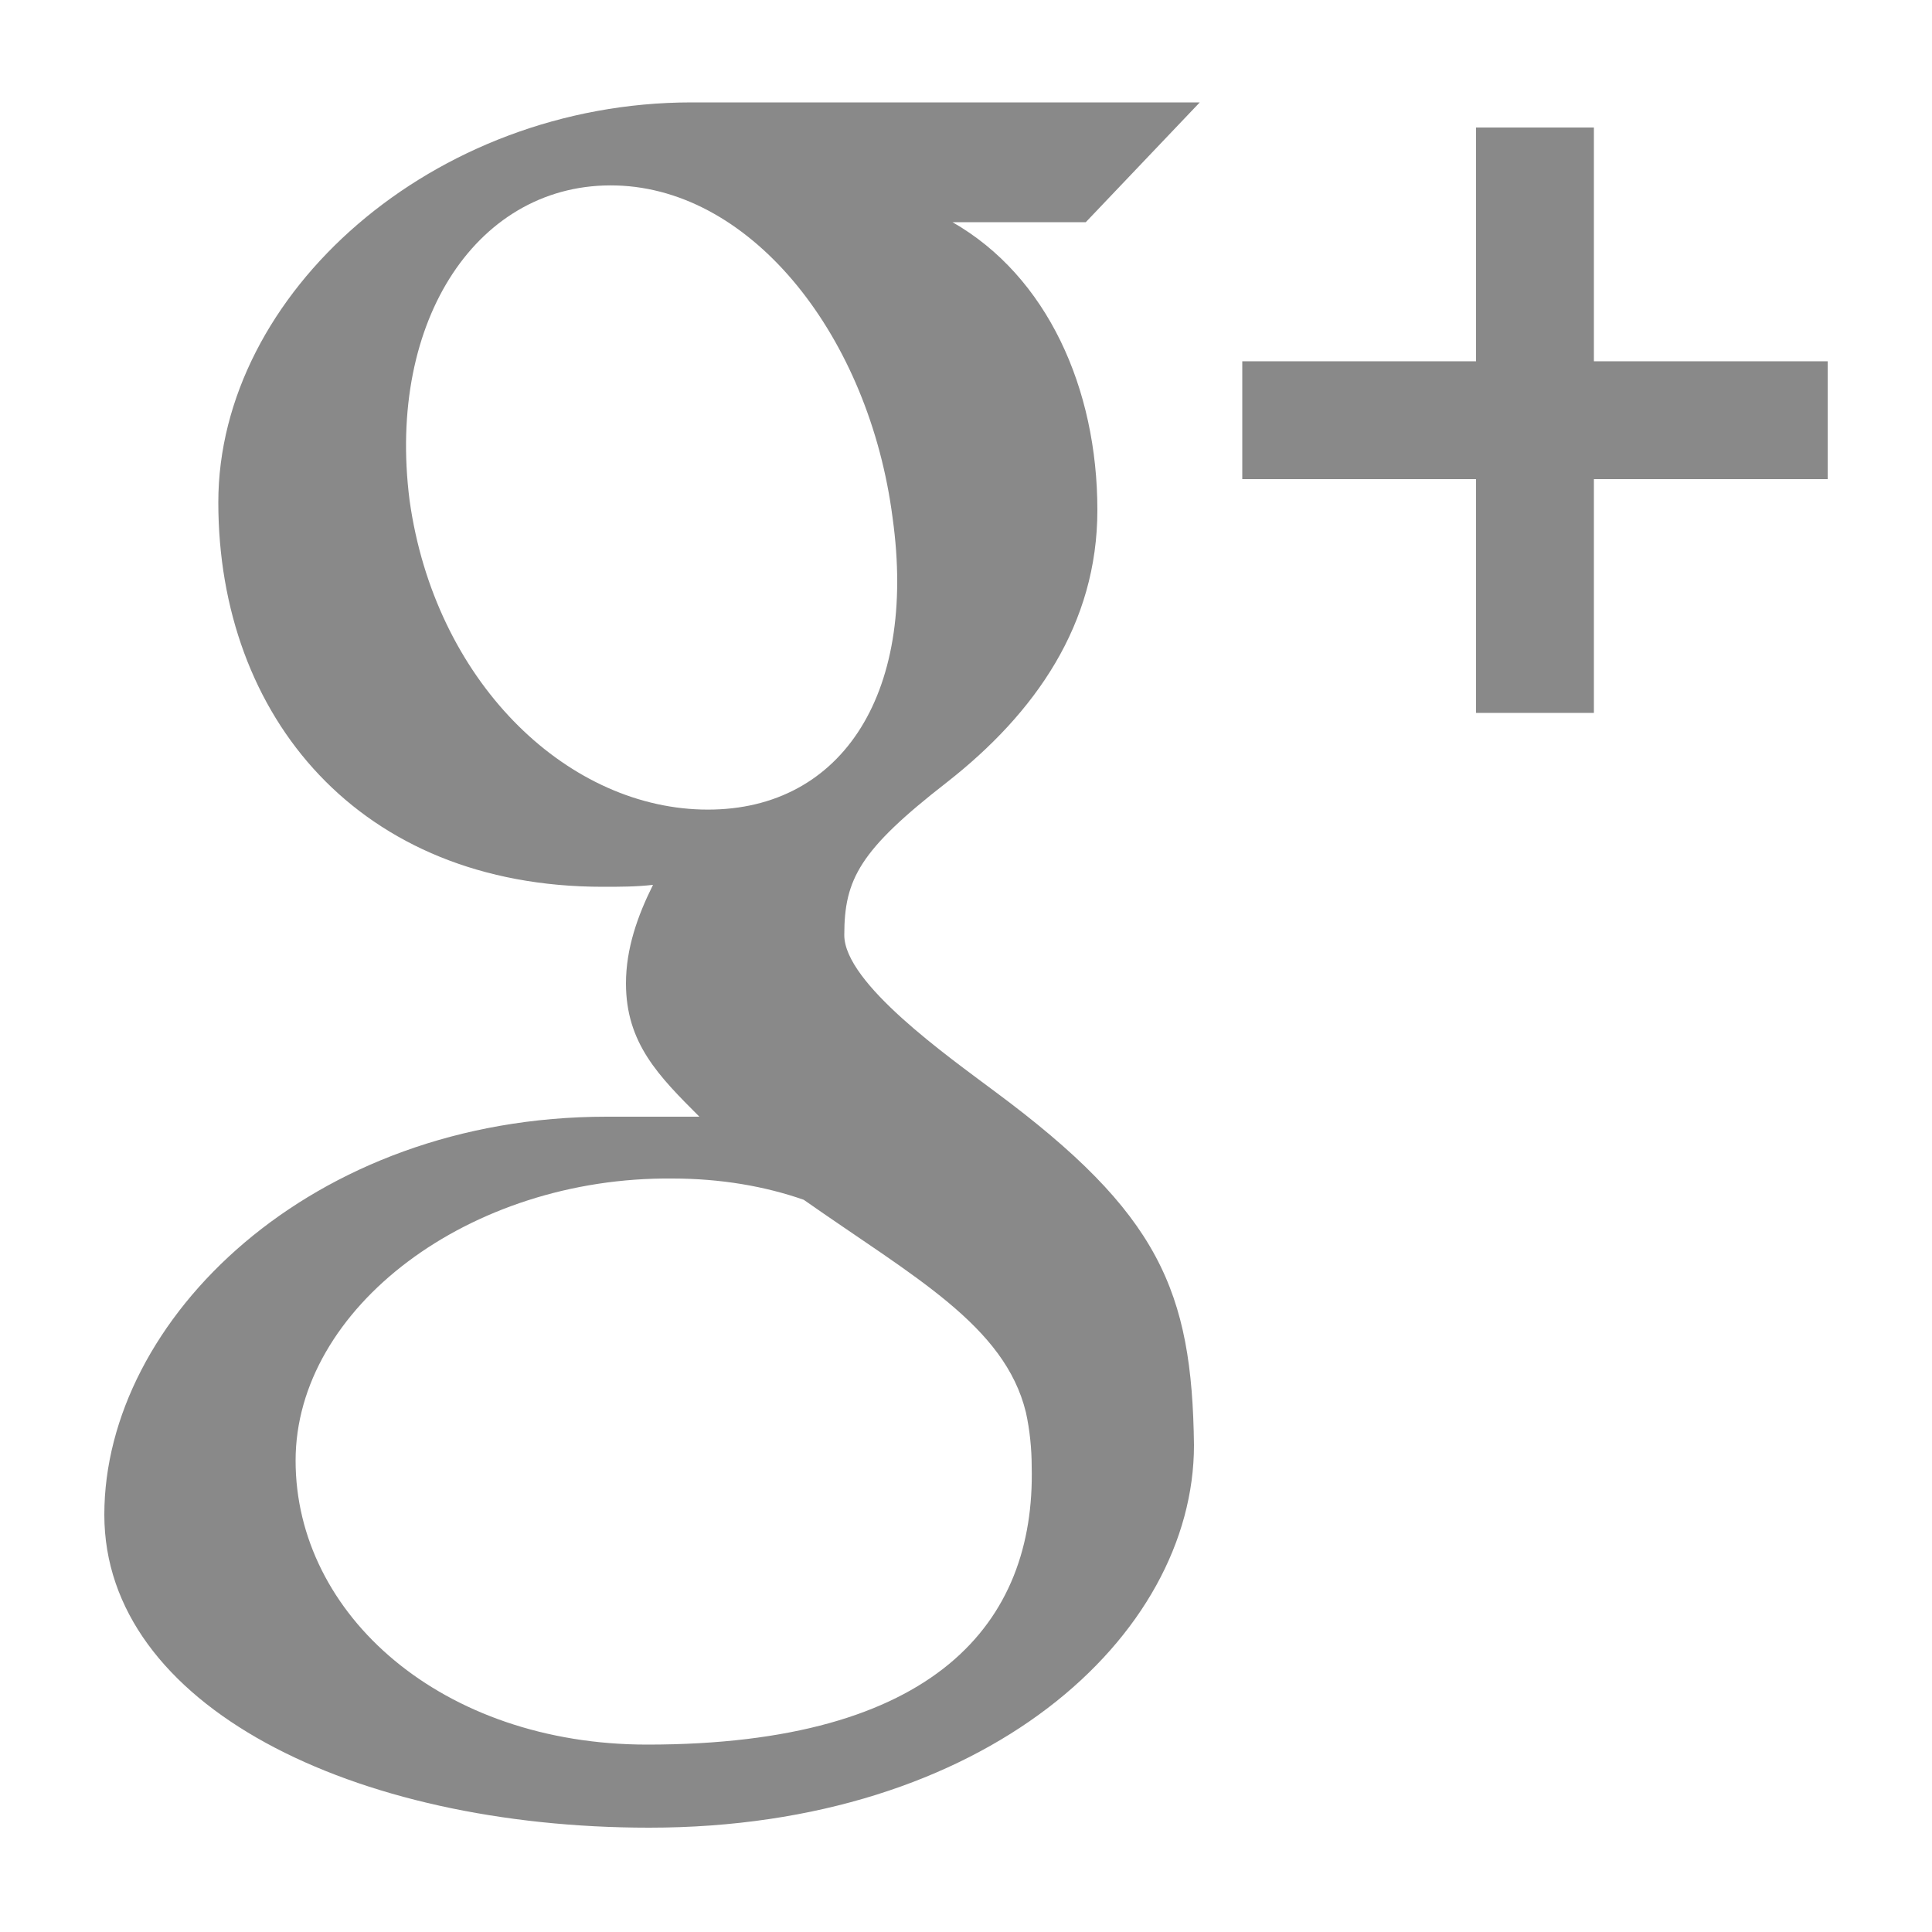
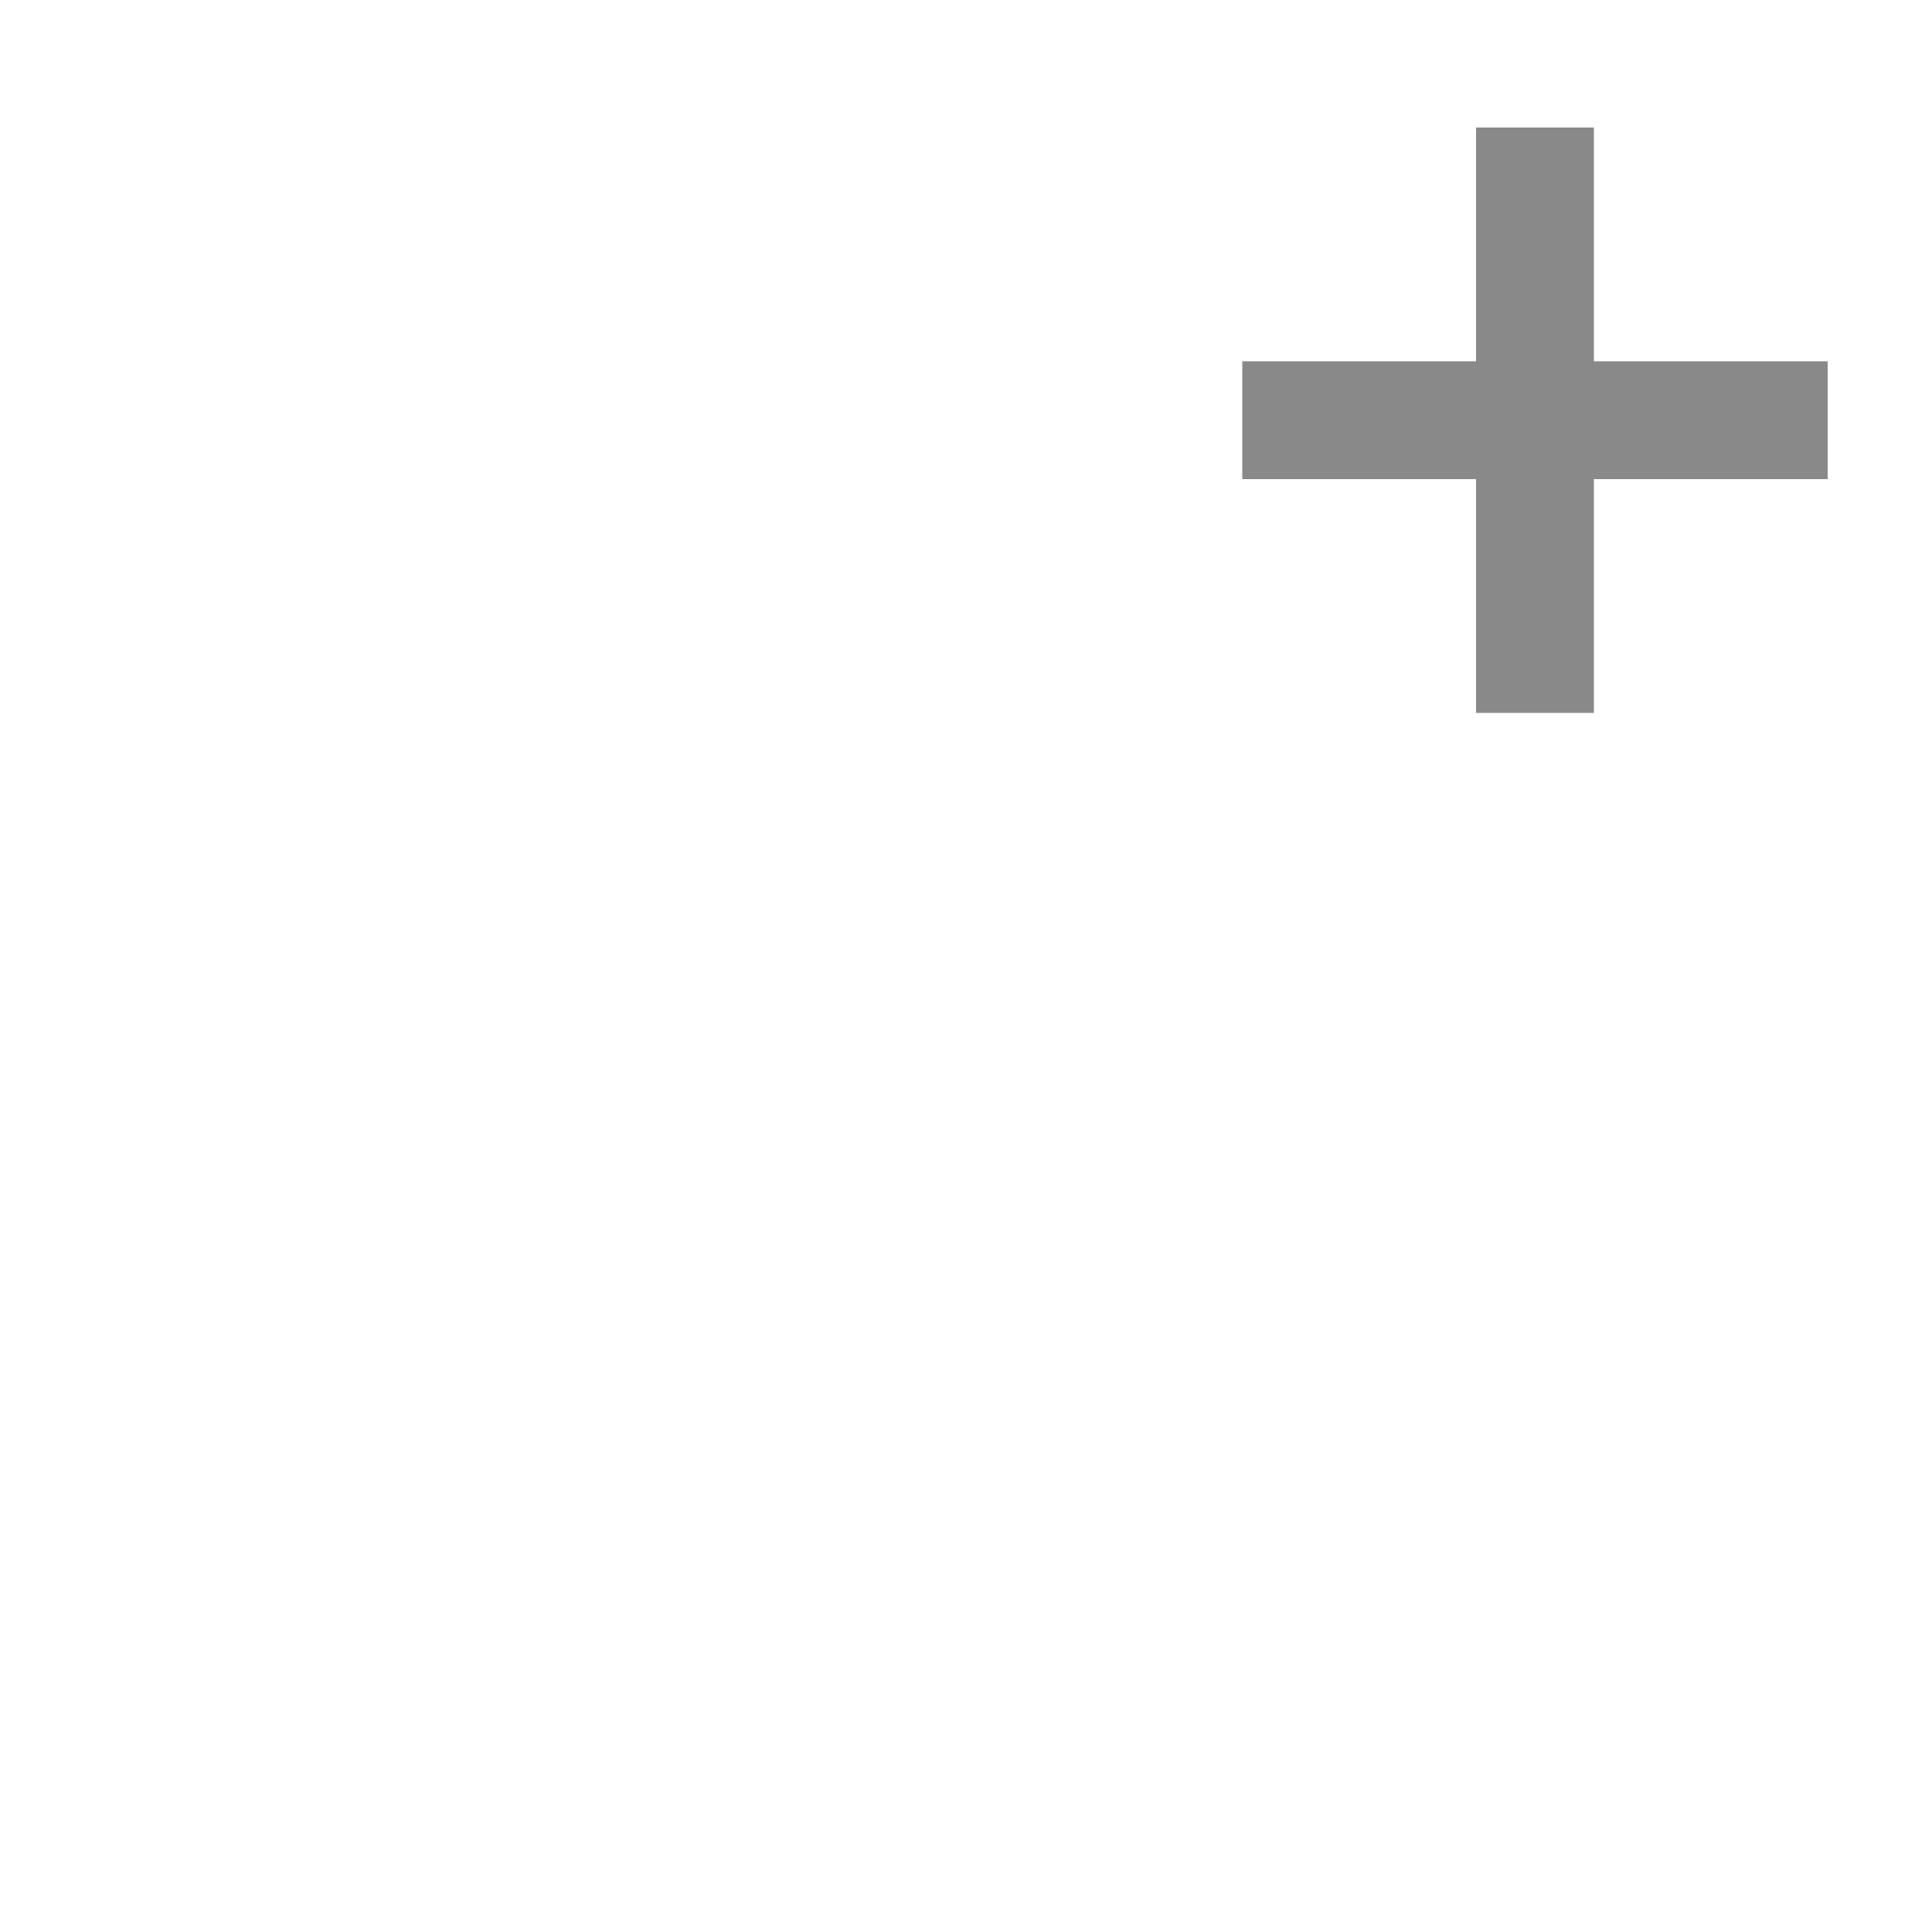
<svg xmlns="http://www.w3.org/2000/svg" version="1.1" id="Layer_1" x="0px" y="0px" viewBox="0 0 100 100" style="enable-background:new 0 0 100 100;" xml:space="preserve">
  <style type="text/css">
	.st0{fill:#898989;}
</style>
  <g>
    <g>
      <polygon class="st0" points="94.6,18.7 82.5,18.7 82.5,6.6 76.4,6.6 76.4,18.7 64.3,18.7 64.3,24.8 76.4,24.8 76.4,36.9     82.5,36.9 82.5,24.8 94.6,24.8   " />
    </g>
    <g>
-       <path class="st0" d="M51.5,56.5c-2.4-1.8-7.8-5.6-7.8-8.1c0-2.9,0.8-4.4,5.3-7.9c4.6-3.6,7.8-8.2,7.8-14.1    c0-6.3-2.6-12.1-7.5-14.9h6.9l5.9-6.2c0,0-19.4,0-26.3,0c-13.4,0-24.5,9.9-24.5,20.7c0,11.1,7.3,19.9,19.9,19.9    c0.9,0,1.7,0,2.6-0.1c-0.8,1.6-1.4,3.3-1.4,5.1c0,3.1,1.7,4.8,3.8,6.9c-1.6,0-3.1,0-4.8,0c-15.3,0-26,10.5-26,20.6    c0,9.9,12.9,16.2,28.2,16.2c17.4,0,28.2-9.9,28.2-19.8C61.7,66.8,60,62.8,51.5,56.5z M36.3,41.9c-7.1-0.2-13.8-6.7-15.1-16    C20,16.5,24.8,9.4,31.9,9.6C39,9.8,45,17.5,46.2,26.8C47.5,36.1,43.4,42.1,36.3,41.9z M33.5,90.3c-10.6,0-18.2-6.7-18.2-14.7    c0-7.9,9-14.7,19.5-14.6c2.5,0,4.8,0.4,6.8,1.1c5.7,4,10.4,6.5,11.5,11c0.2,0.9,0.3,1.9,0.3,2.8C53.6,84,48.4,90.3,33.5,90.3z" />
-     </g>
+       </g>
  </g>
</svg>